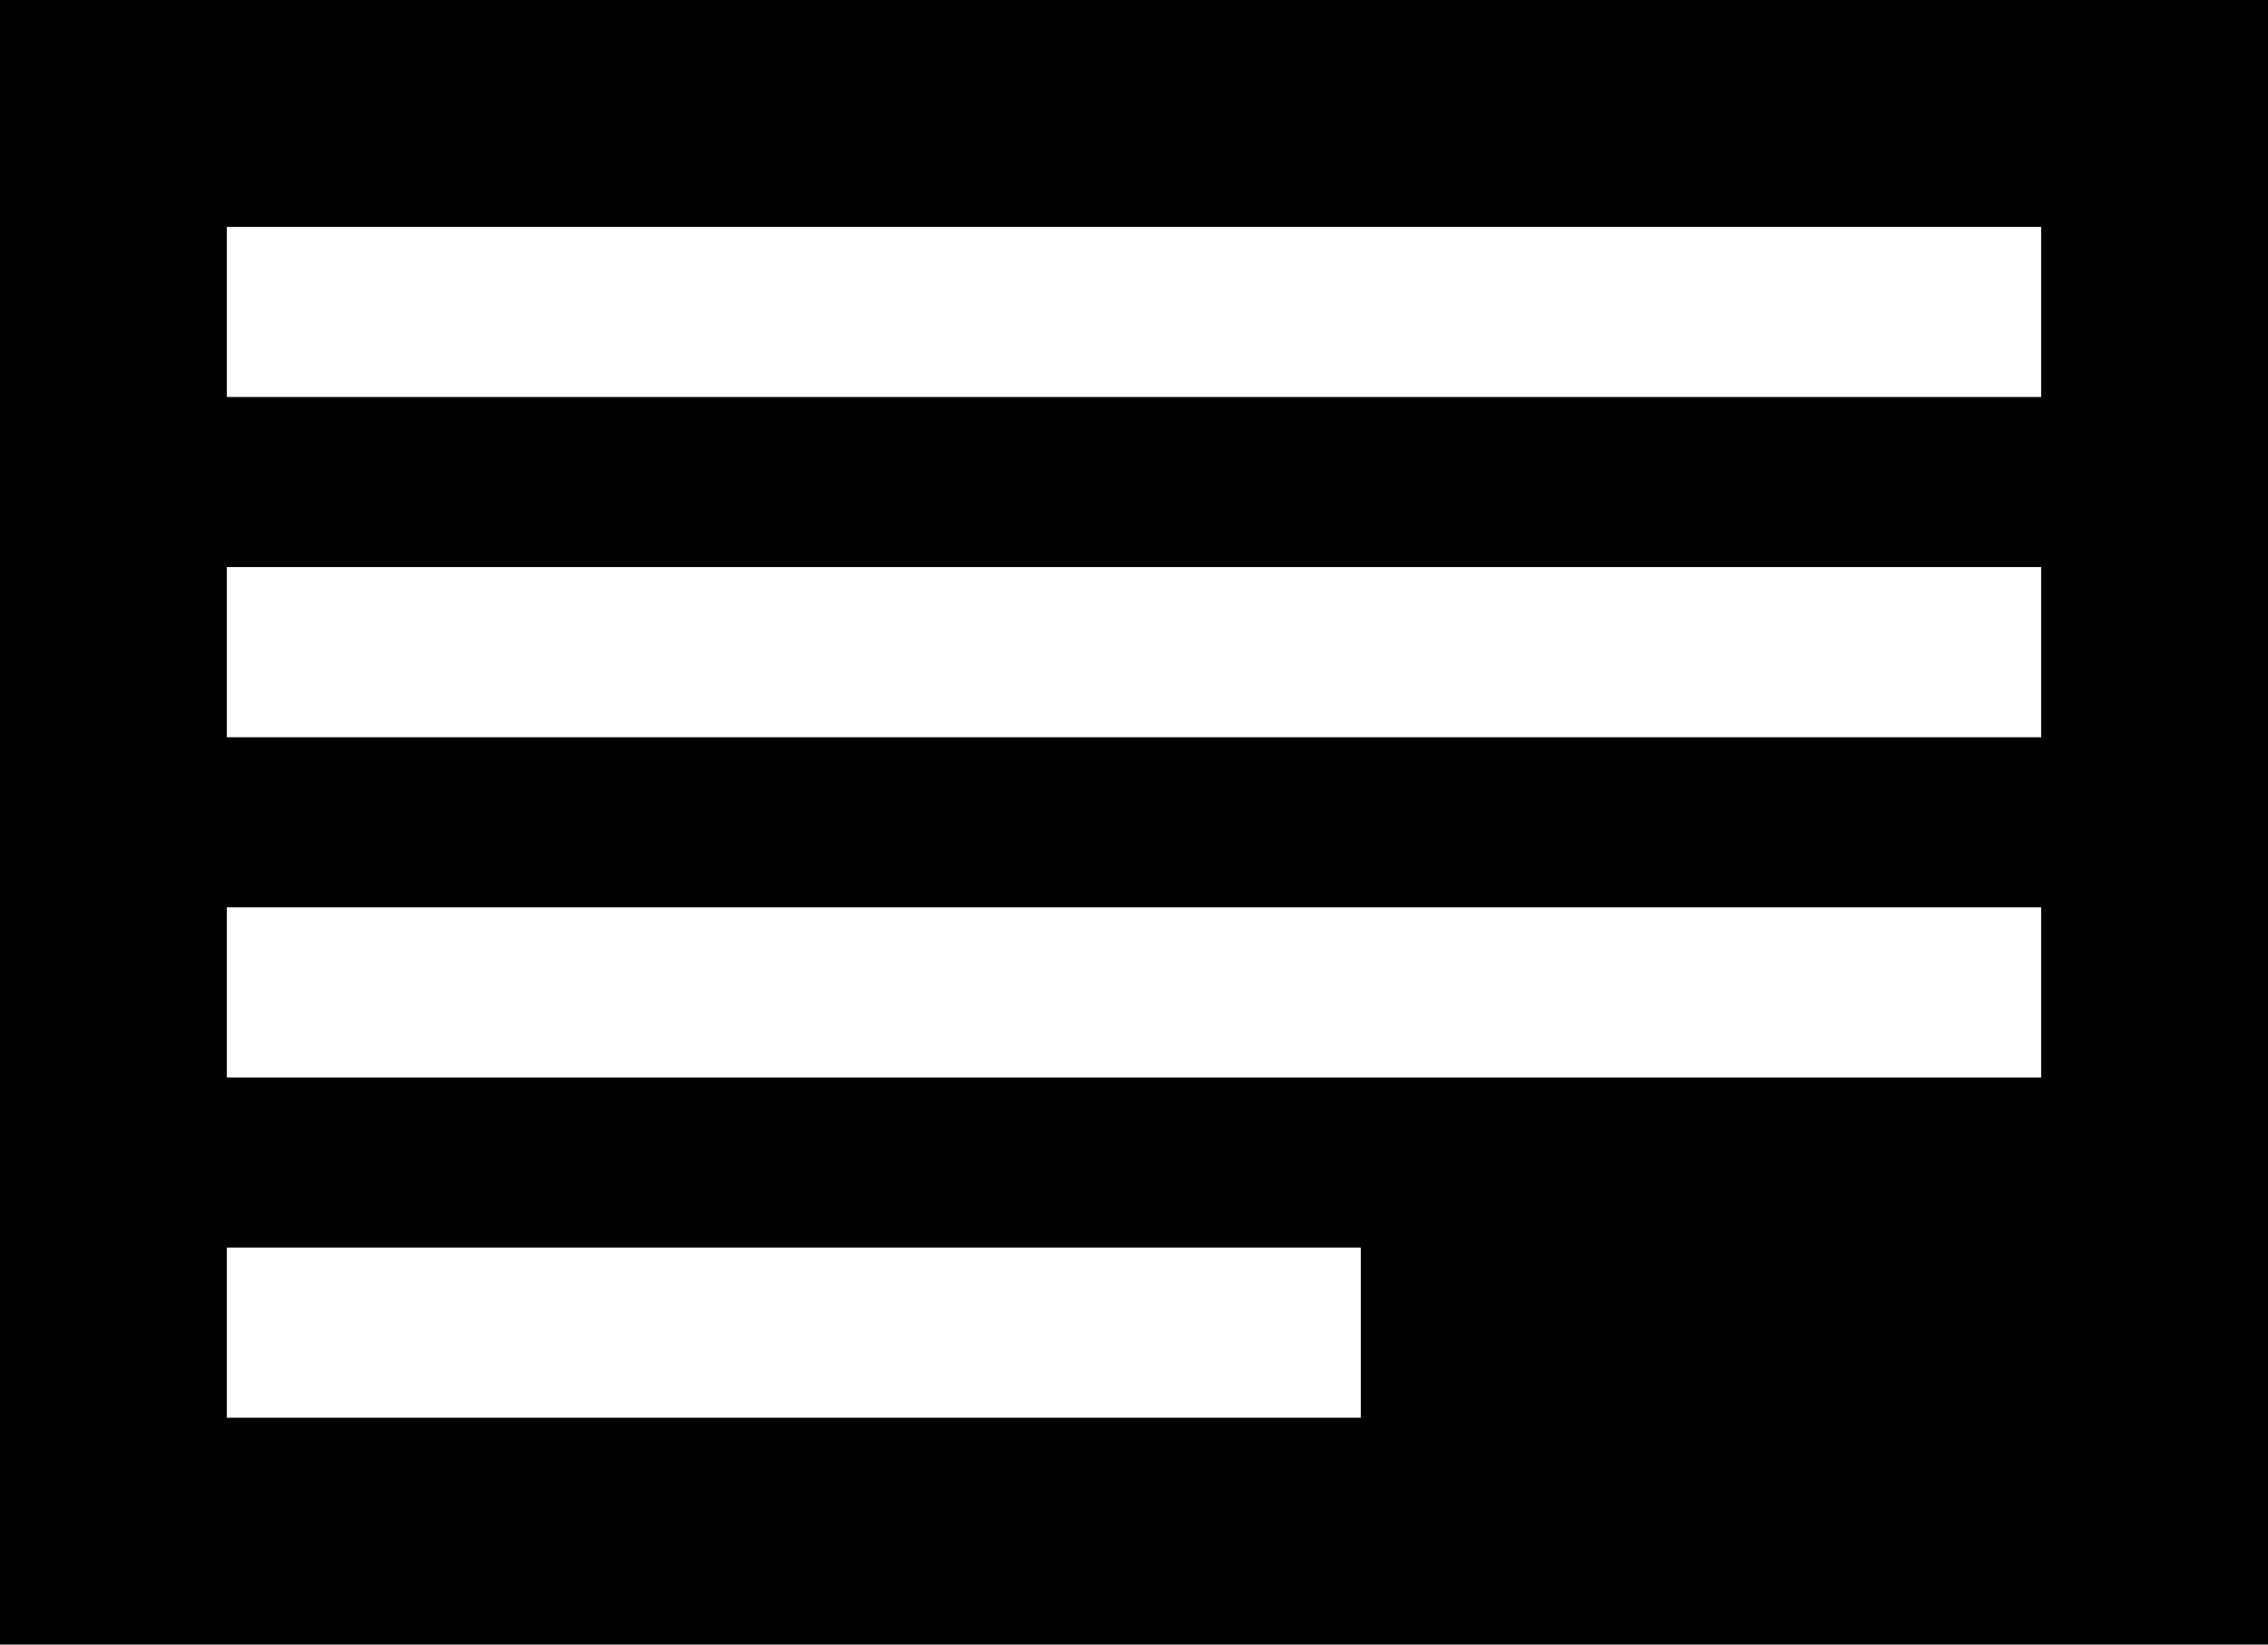
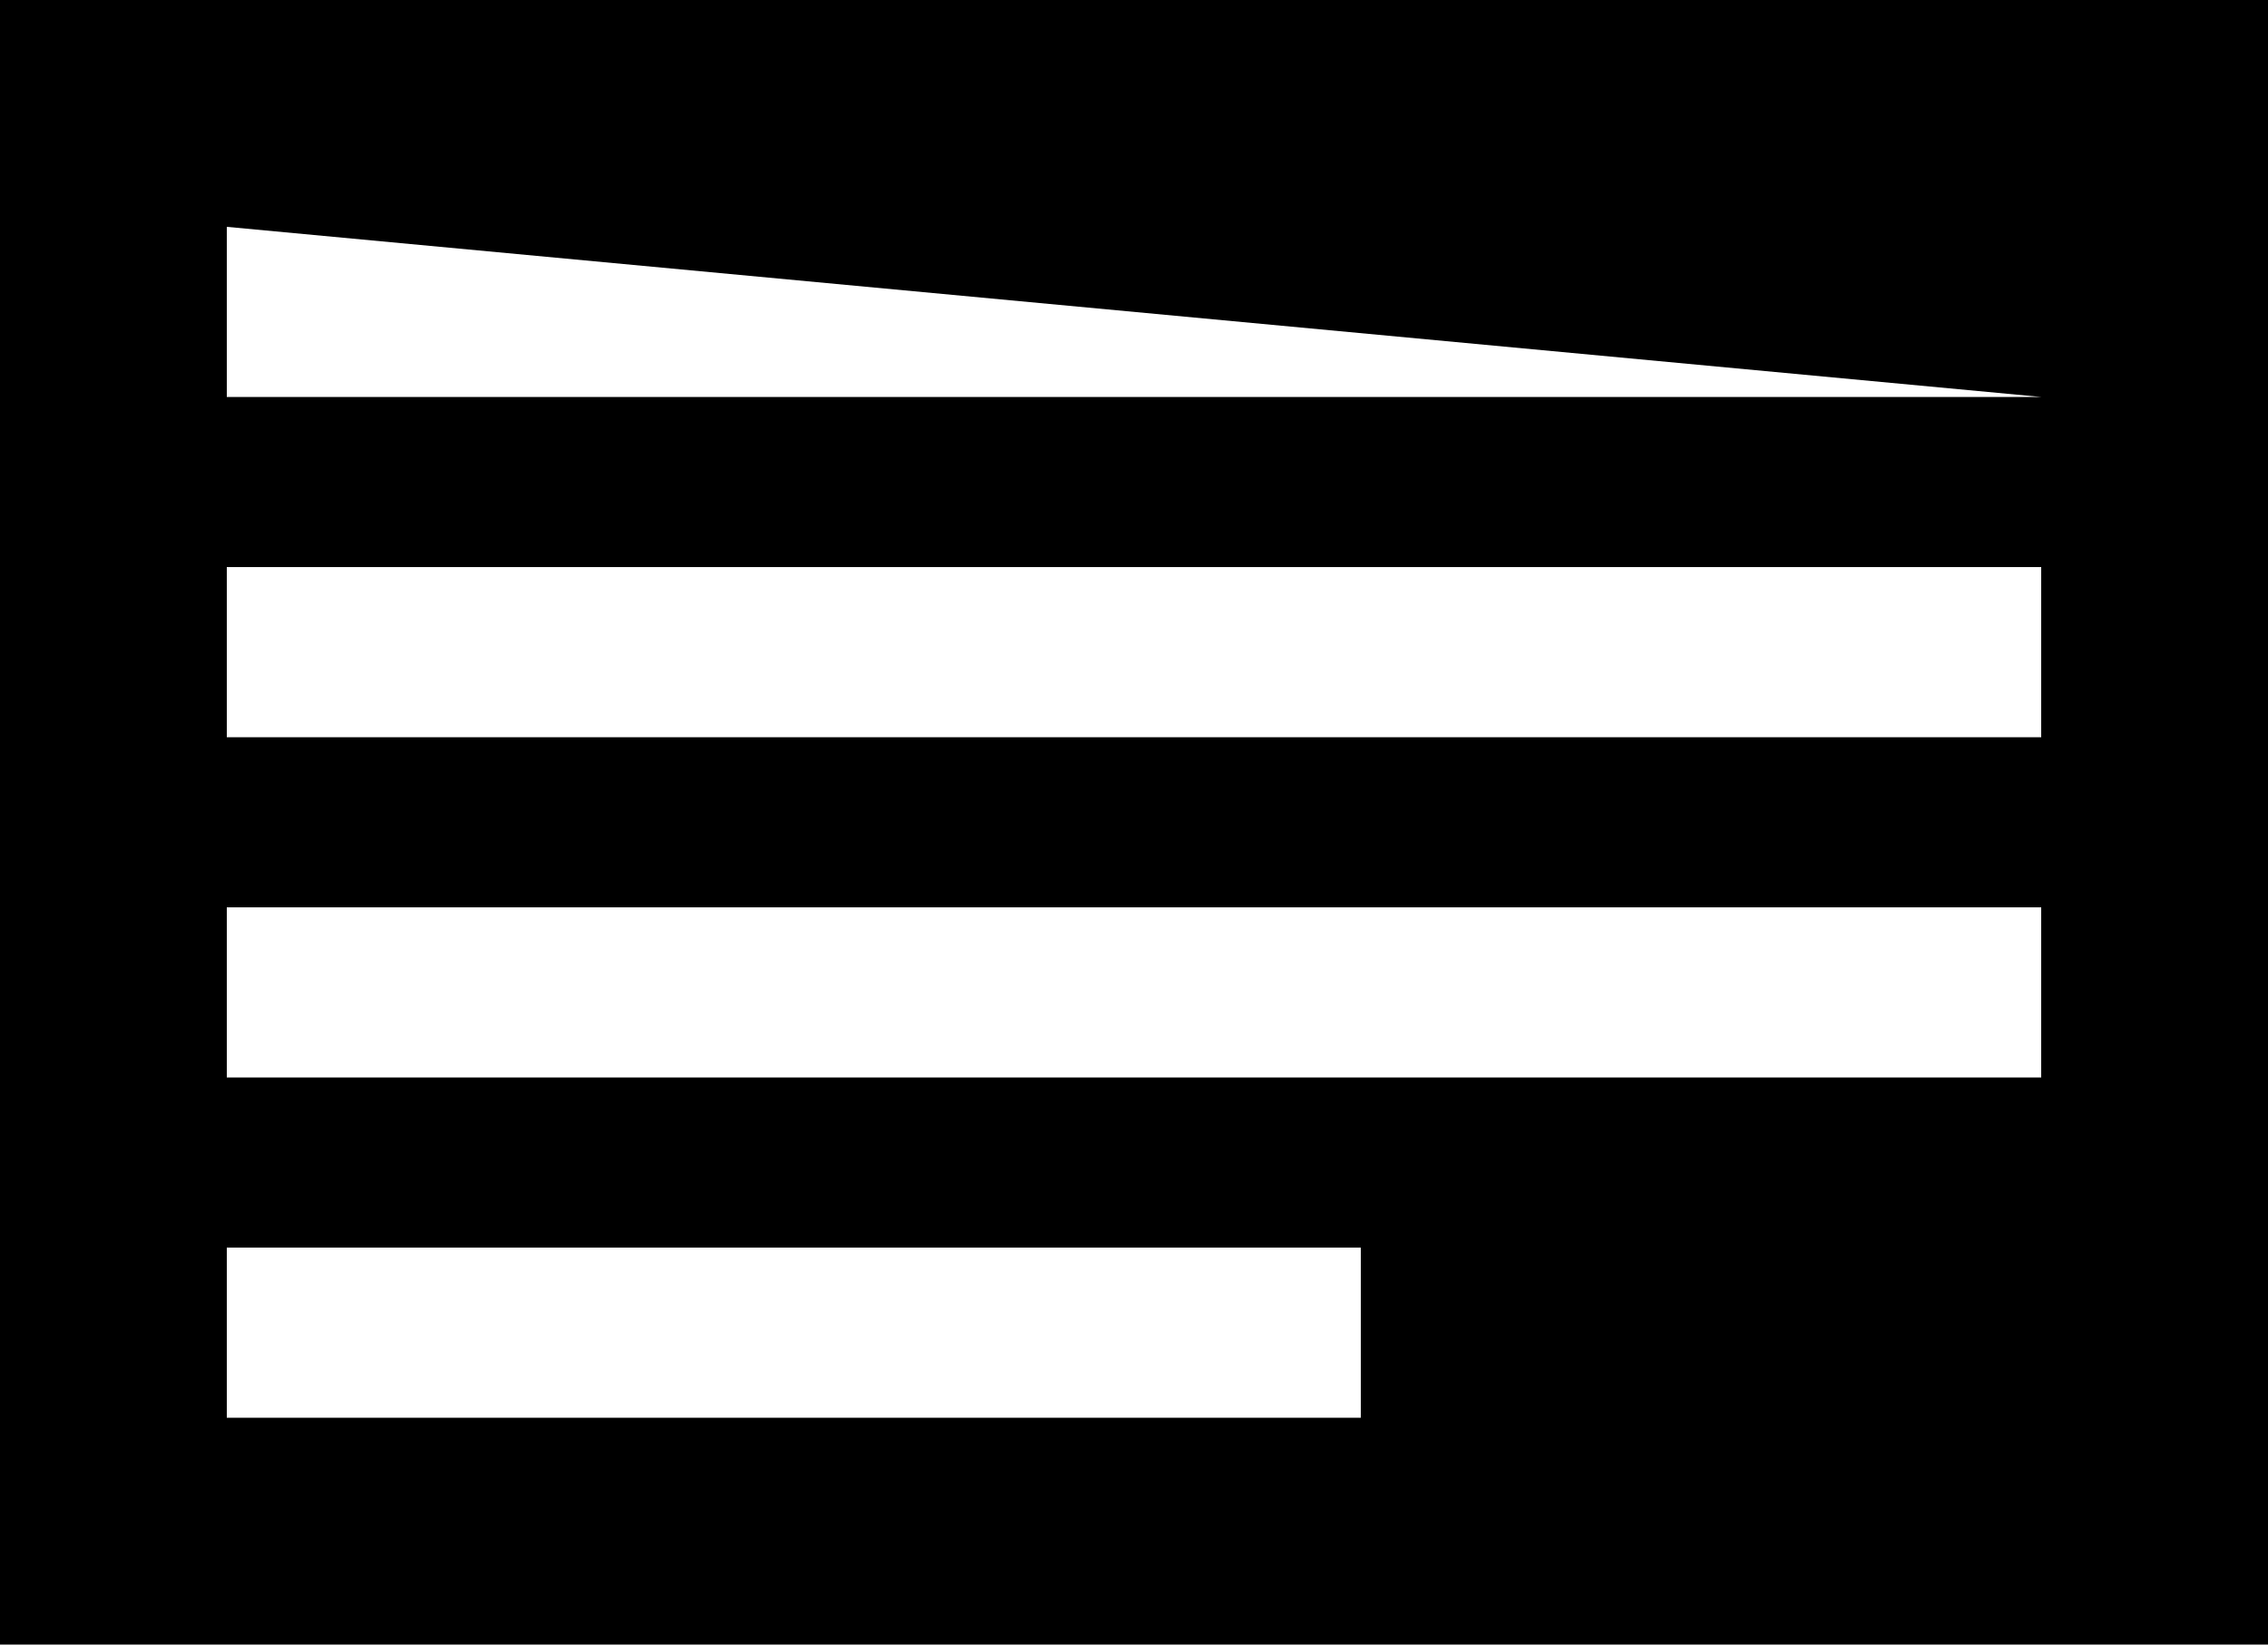
<svg xmlns="http://www.w3.org/2000/svg" width="200" height="145.001" viewBox="0 0 200 145.001">
-   <path id="Blog_post_content" data-name="Blog post content" d="M200,145H0V0H200V145ZM20,110v15H120V110Zm0-30V95H180V80Zm0-30V65H180V50Zm0-30V35H180V20Z" transform="translate(0 0)" />
+   <path id="Blog_post_content" data-name="Blog post content" d="M200,145H0V0H200V145ZM20,110v15H120V110Zm0-30V95H180V80Zm0-30V65H180V50Zm0-30V35H180Z" transform="translate(0 0)" />
</svg>